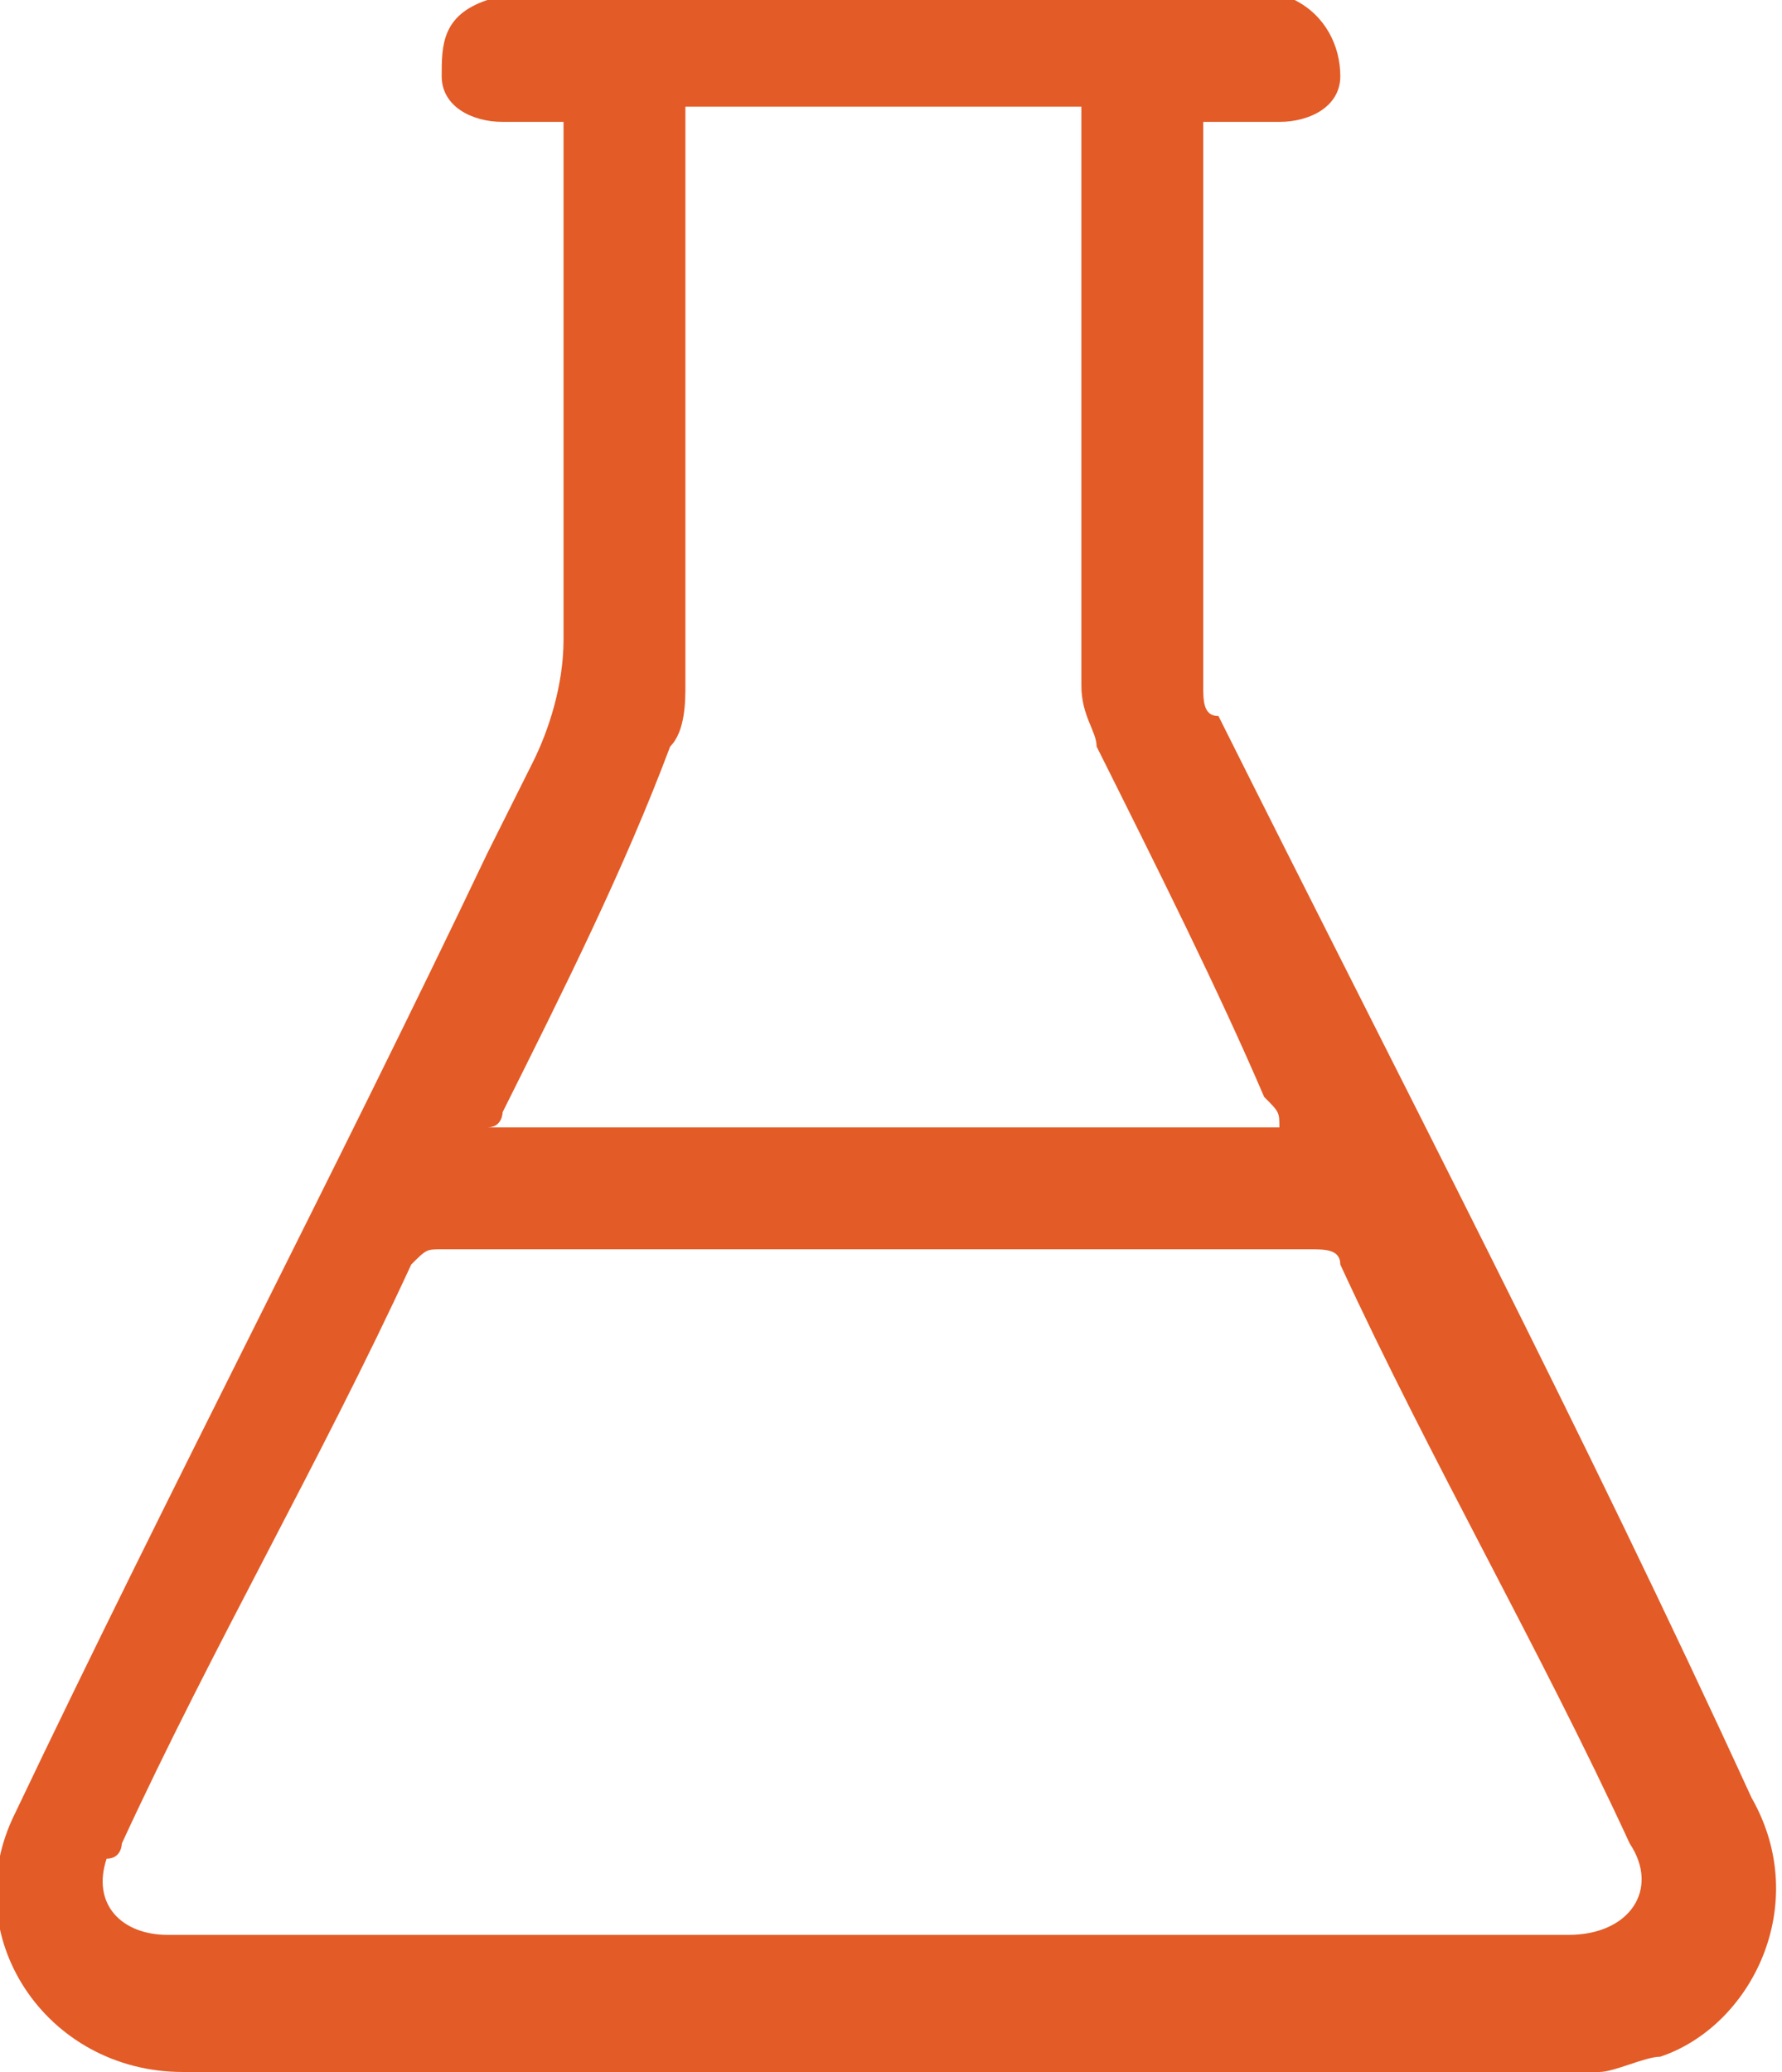
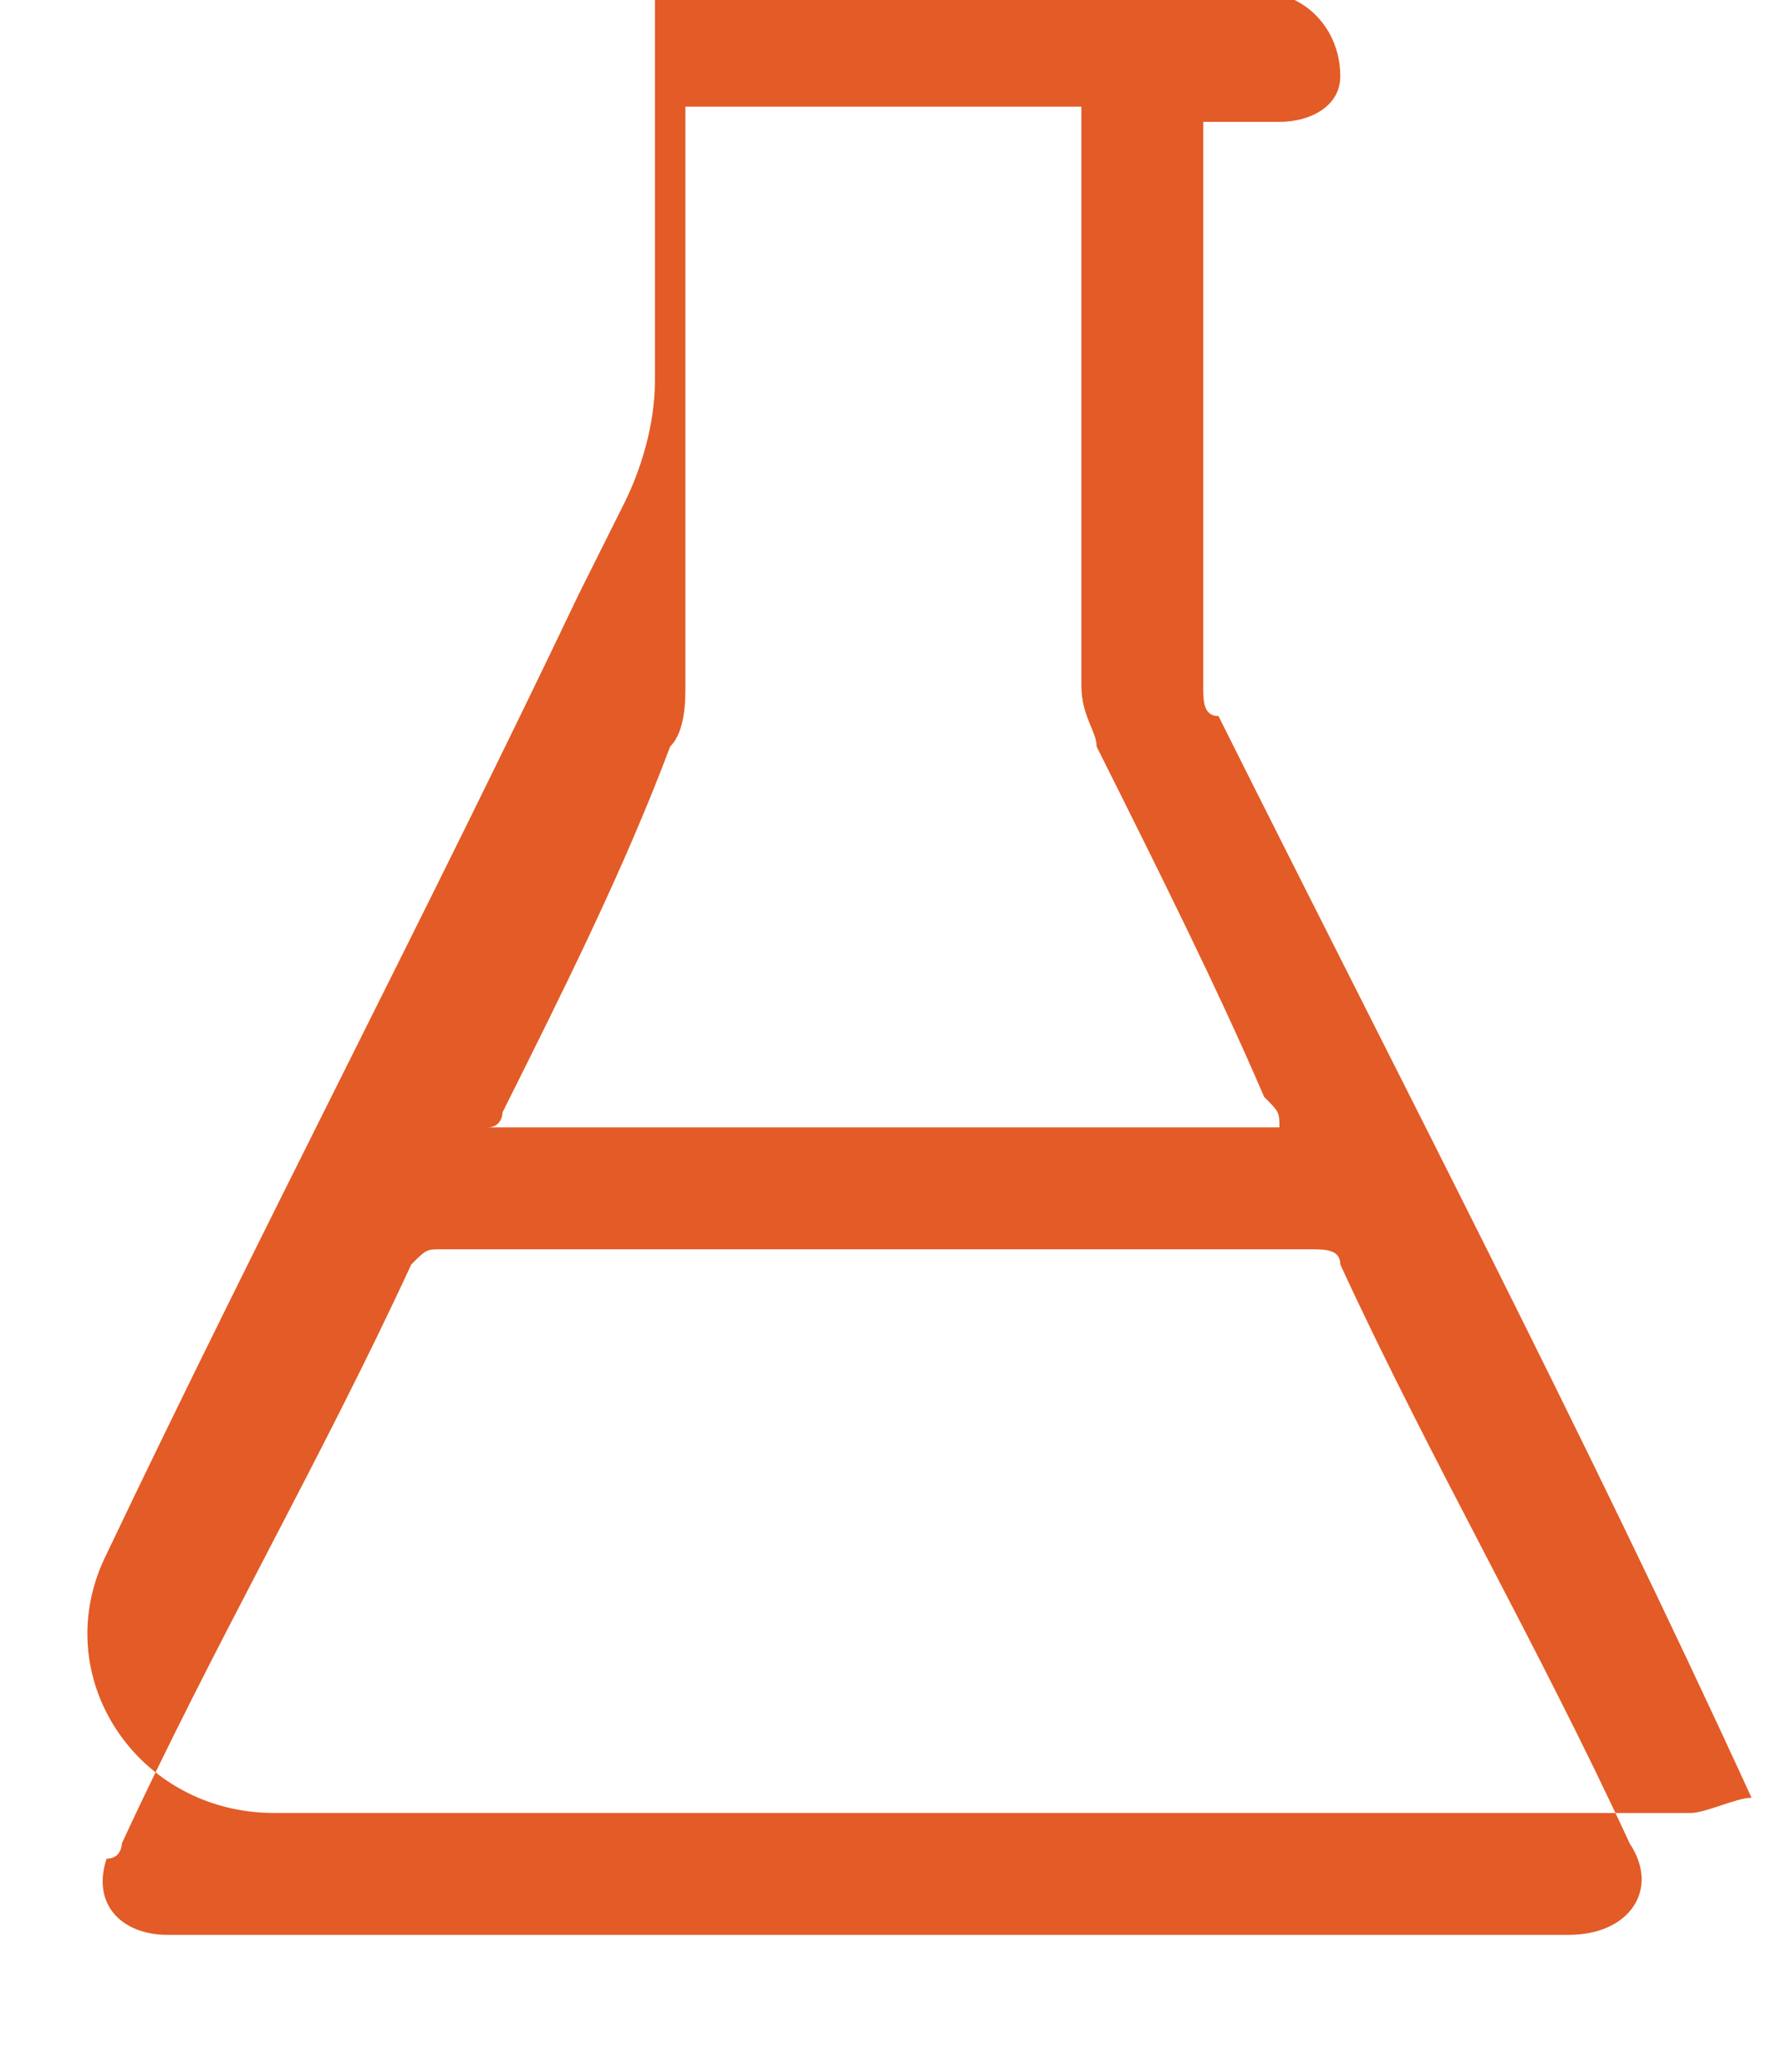
<svg xmlns="http://www.w3.org/2000/svg" version="1.1" id="Слой_1" x="0px" y="0px" viewBox="0 0 11.7 13.6" style="enable-background:new 0 0 11.7 13.6;" xml:space="preserve">
  <style type="text/css"> .st0{fill:#E35B26;} </style>
  <g>
-     <path class="st0" d="M8.5,0C8.5,0,8.6,0,8.5,0c0.2,0.1,0.3,0.3,0.3,0.5c0,0.2-0.2,0.3-0.4,0.3c-0.2,0-0.3,0-0.5,0 c0,0.1,0,0.1,0,0.2c0,1.2,0,2.3,0,3.5c0,0.1,0,0.2,0.1,0.2c1.2,2.4,2.4,4.7,3.5,7.1c0.4,0.7,0,1.5-0.6,1.7c-0.1,0-0.3,0.1-0.4,0.1 c-3.1,0-6.2,0-9.3,0c-0.9,0-1.5-0.9-1.1-1.7c1-2.1,2.1-4.2,3.1-6.3c0.1-0.2,0.2-0.4,0.3-0.6c0.1-0.2,0.2-0.5,0.2-0.8 c0-1.1,0-2.1,0-3.2c0,0,0-0.1,0-0.2c-0.1,0-0.3,0-0.4,0c-0.2,0-0.4-0.1-0.4-0.3c0-0.2,0-0.4,0.3-0.5c0,0,0,0,0,0C4.9,0,6.7,0,8.5,0 z M4.5,8.2c-0.5,0-1.1,0-1.6,0c-0.1,0-0.1,0-0.2,0.1c-0.6,1.3-1.3,2.5-1.9,3.8c0,0,0,0.1-0.1,0.1c-0.1,0.3,0.1,0.5,0.4,0.5 c1.5,0,3.1,0,4.6,0c1.5,0,3.1,0,4.6,0c0.4,0,0.6-0.3,0.4-0.6c-0.6-1.3-1.3-2.5-1.9-3.8c0-0.1-0.1-0.1-0.2-0.1c-0.5,0-1.1,0-1.6,0 L4.5,8.2z M7.1,7.4c0.4,0,0.8,0,1.2,0c0,0,0.1,0,0.1,0c0-0.1,0-0.1-0.1-0.2C8,6.5,7.6,5.7,7.2,4.9C7.2,4.8,7.1,4.7,7.1,4.5 c0-1.2,0-2.4,0-3.6c0-0.1,0-0.1,0-0.2c-0.9,0-1.7,0-2.6,0c0,0.1,0,0.1,0,0.2c0,1.2,0,2.4,0,3.6c0,0.1,0,0.3-0.1,0.4 C4.1,5.7,3.7,6.5,3.3,7.3c0,0,0,0.1-0.1,0.1c0.5,0,0.9,0,1.4,0L7.1,7.4z" />
+     <path class="st0" d="M8.5,0C8.5,0,8.6,0,8.5,0c0.2,0.1,0.3,0.3,0.3,0.5c0,0.2-0.2,0.3-0.4,0.3c-0.2,0-0.3,0-0.5,0 c0,0.1,0,0.1,0,0.2c0,1.2,0,2.3,0,3.5c0,0.1,0,0.2,0.1,0.2c1.2,2.4,2.4,4.7,3.5,7.1c-0.1,0-0.3,0.1-0.4,0.1 c-3.1,0-6.2,0-9.3,0c-0.9,0-1.5-0.9-1.1-1.7c1-2.1,2.1-4.2,3.1-6.3c0.1-0.2,0.2-0.4,0.3-0.6c0.1-0.2,0.2-0.5,0.2-0.8 c0-1.1,0-2.1,0-3.2c0,0,0-0.1,0-0.2c-0.1,0-0.3,0-0.4,0c-0.2,0-0.4-0.1-0.4-0.3c0-0.2,0-0.4,0.3-0.5c0,0,0,0,0,0C4.9,0,6.7,0,8.5,0 z M4.5,8.2c-0.5,0-1.1,0-1.6,0c-0.1,0-0.1,0-0.2,0.1c-0.6,1.3-1.3,2.5-1.9,3.8c0,0,0,0.1-0.1,0.1c-0.1,0.3,0.1,0.5,0.4,0.5 c1.5,0,3.1,0,4.6,0c1.5,0,3.1,0,4.6,0c0.4,0,0.6-0.3,0.4-0.6c-0.6-1.3-1.3-2.5-1.9-3.8c0-0.1-0.1-0.1-0.2-0.1c-0.5,0-1.1,0-1.6,0 L4.5,8.2z M7.1,7.4c0.4,0,0.8,0,1.2,0c0,0,0.1,0,0.1,0c0-0.1,0-0.1-0.1-0.2C8,6.5,7.6,5.7,7.2,4.9C7.2,4.8,7.1,4.7,7.1,4.5 c0-1.2,0-2.4,0-3.6c0-0.1,0-0.1,0-0.2c-0.9,0-1.7,0-2.6,0c0,0.1,0,0.1,0,0.2c0,1.2,0,2.4,0,3.6c0,0.1,0,0.3-0.1,0.4 C4.1,5.7,3.7,6.5,3.3,7.3c0,0,0,0.1-0.1,0.1c0.5,0,0.9,0,1.4,0L7.1,7.4z" />
  </g>
</svg>